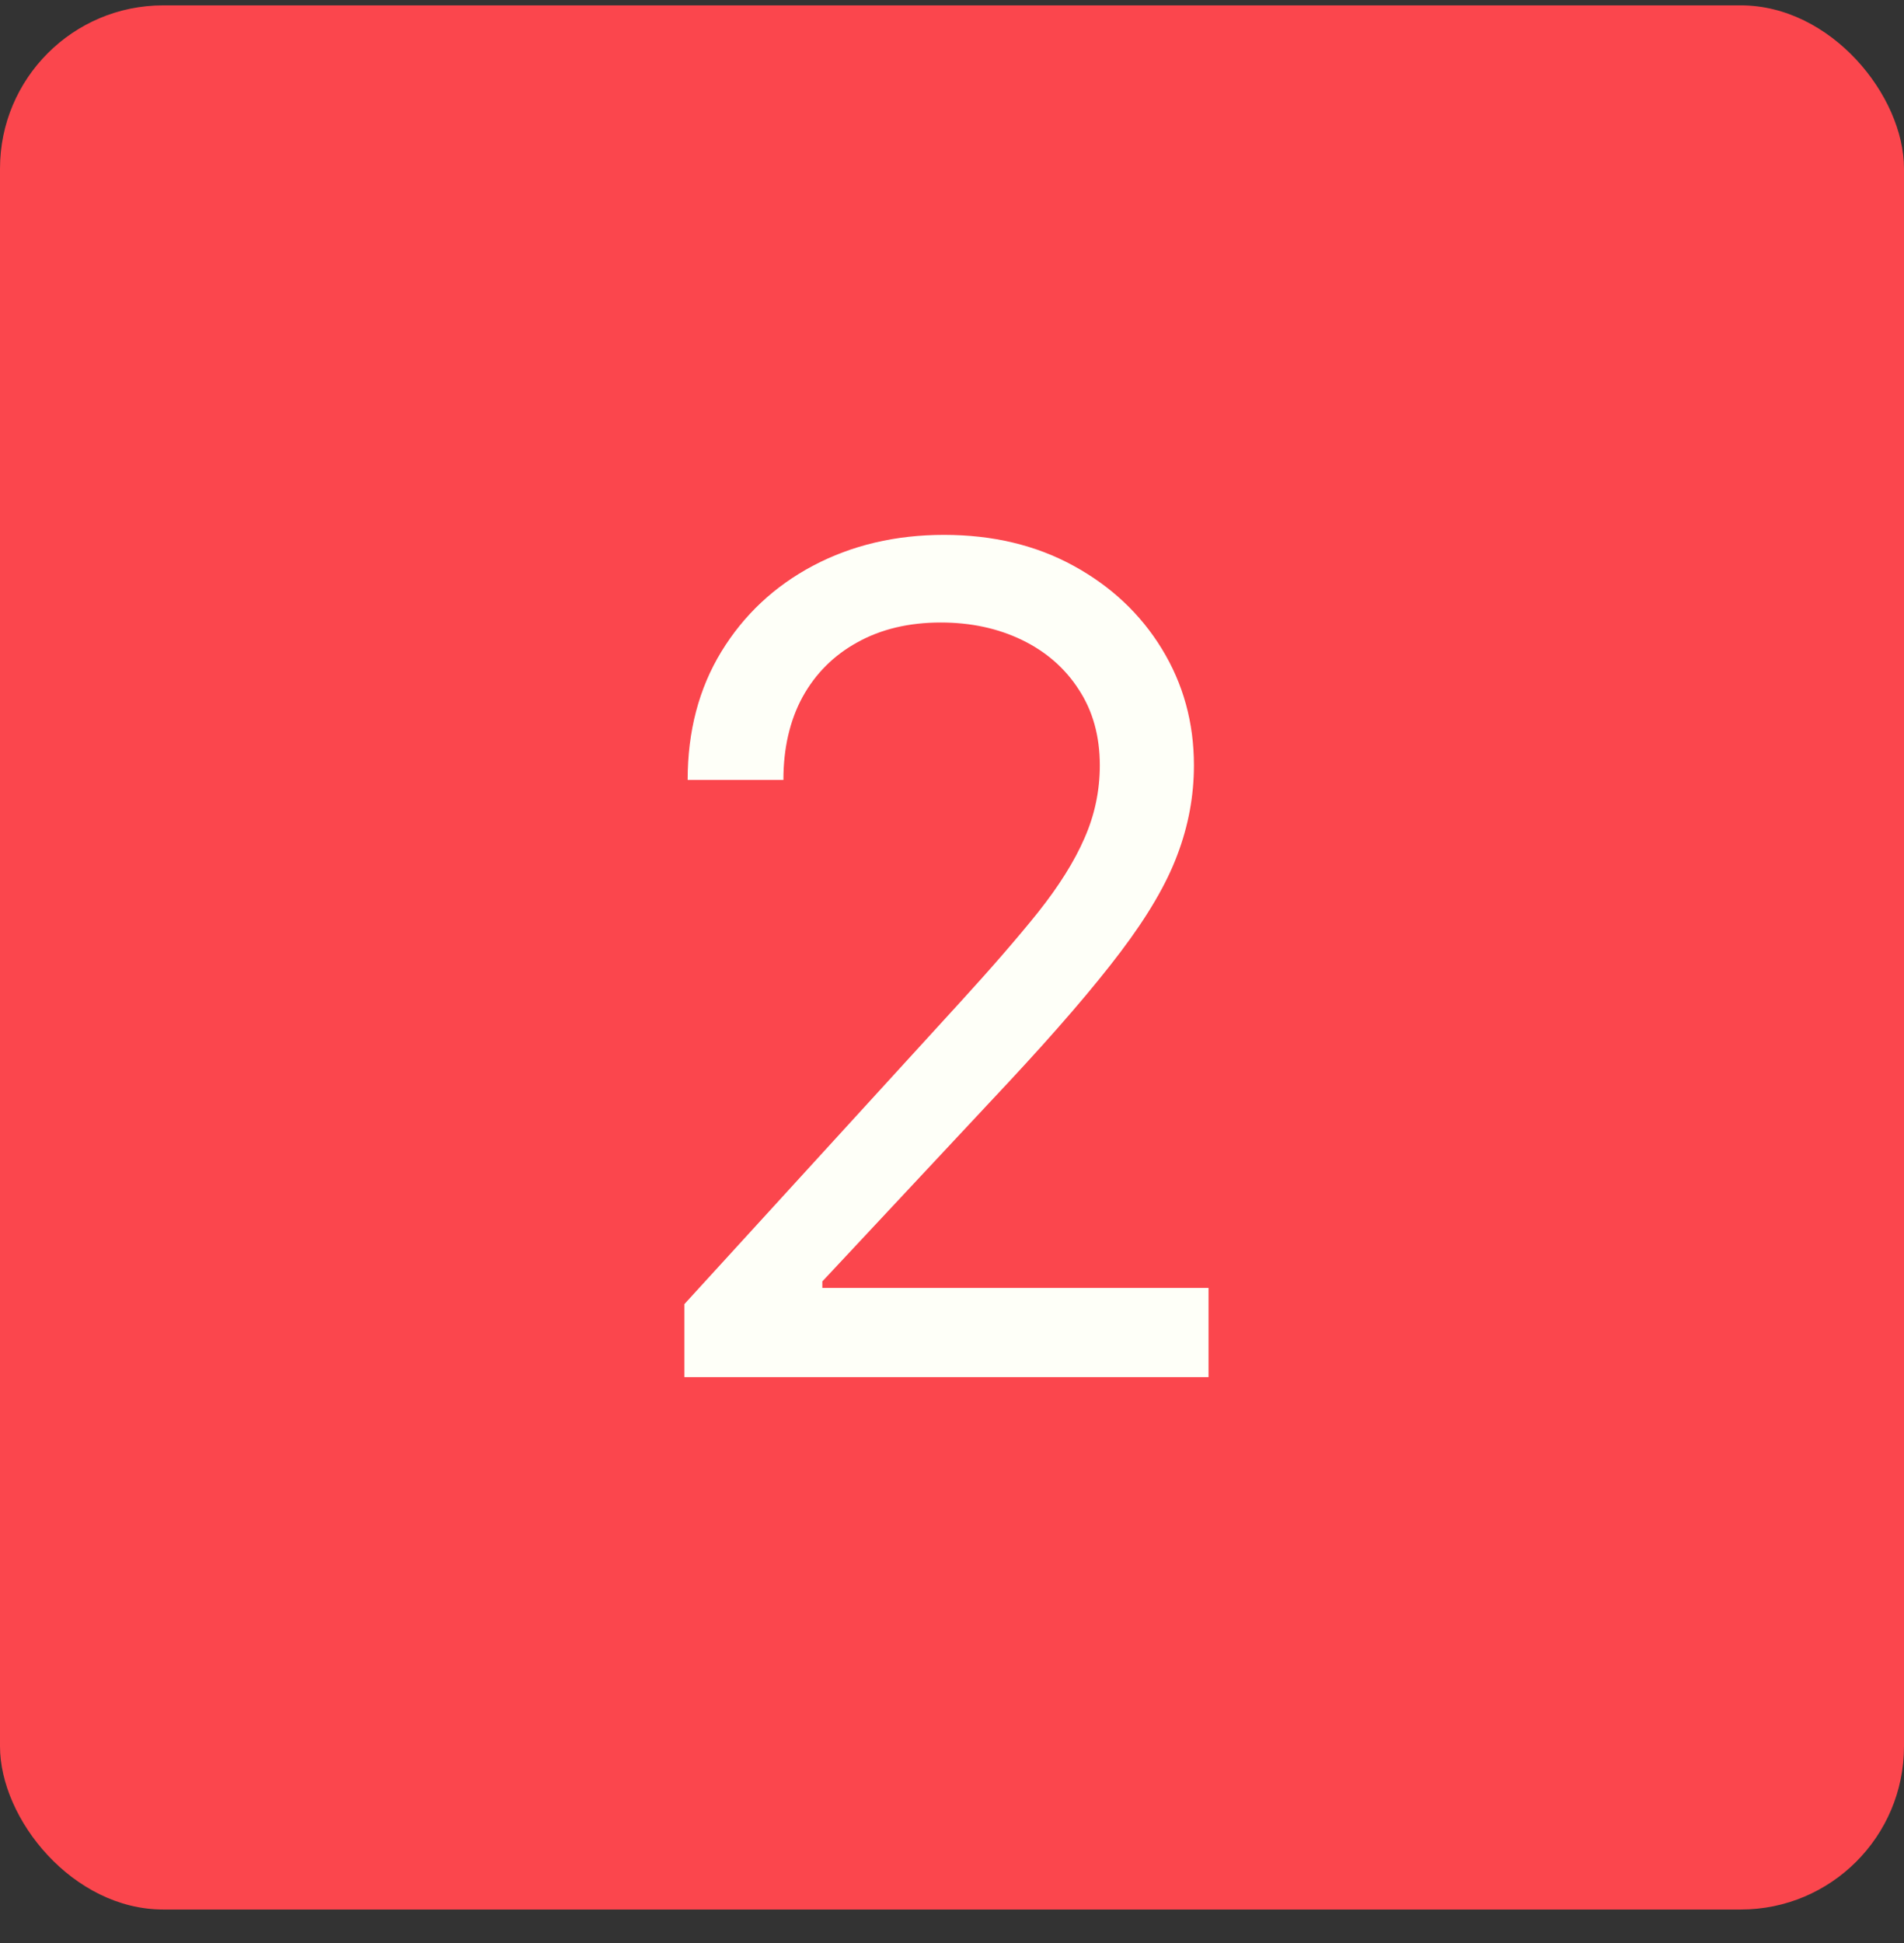
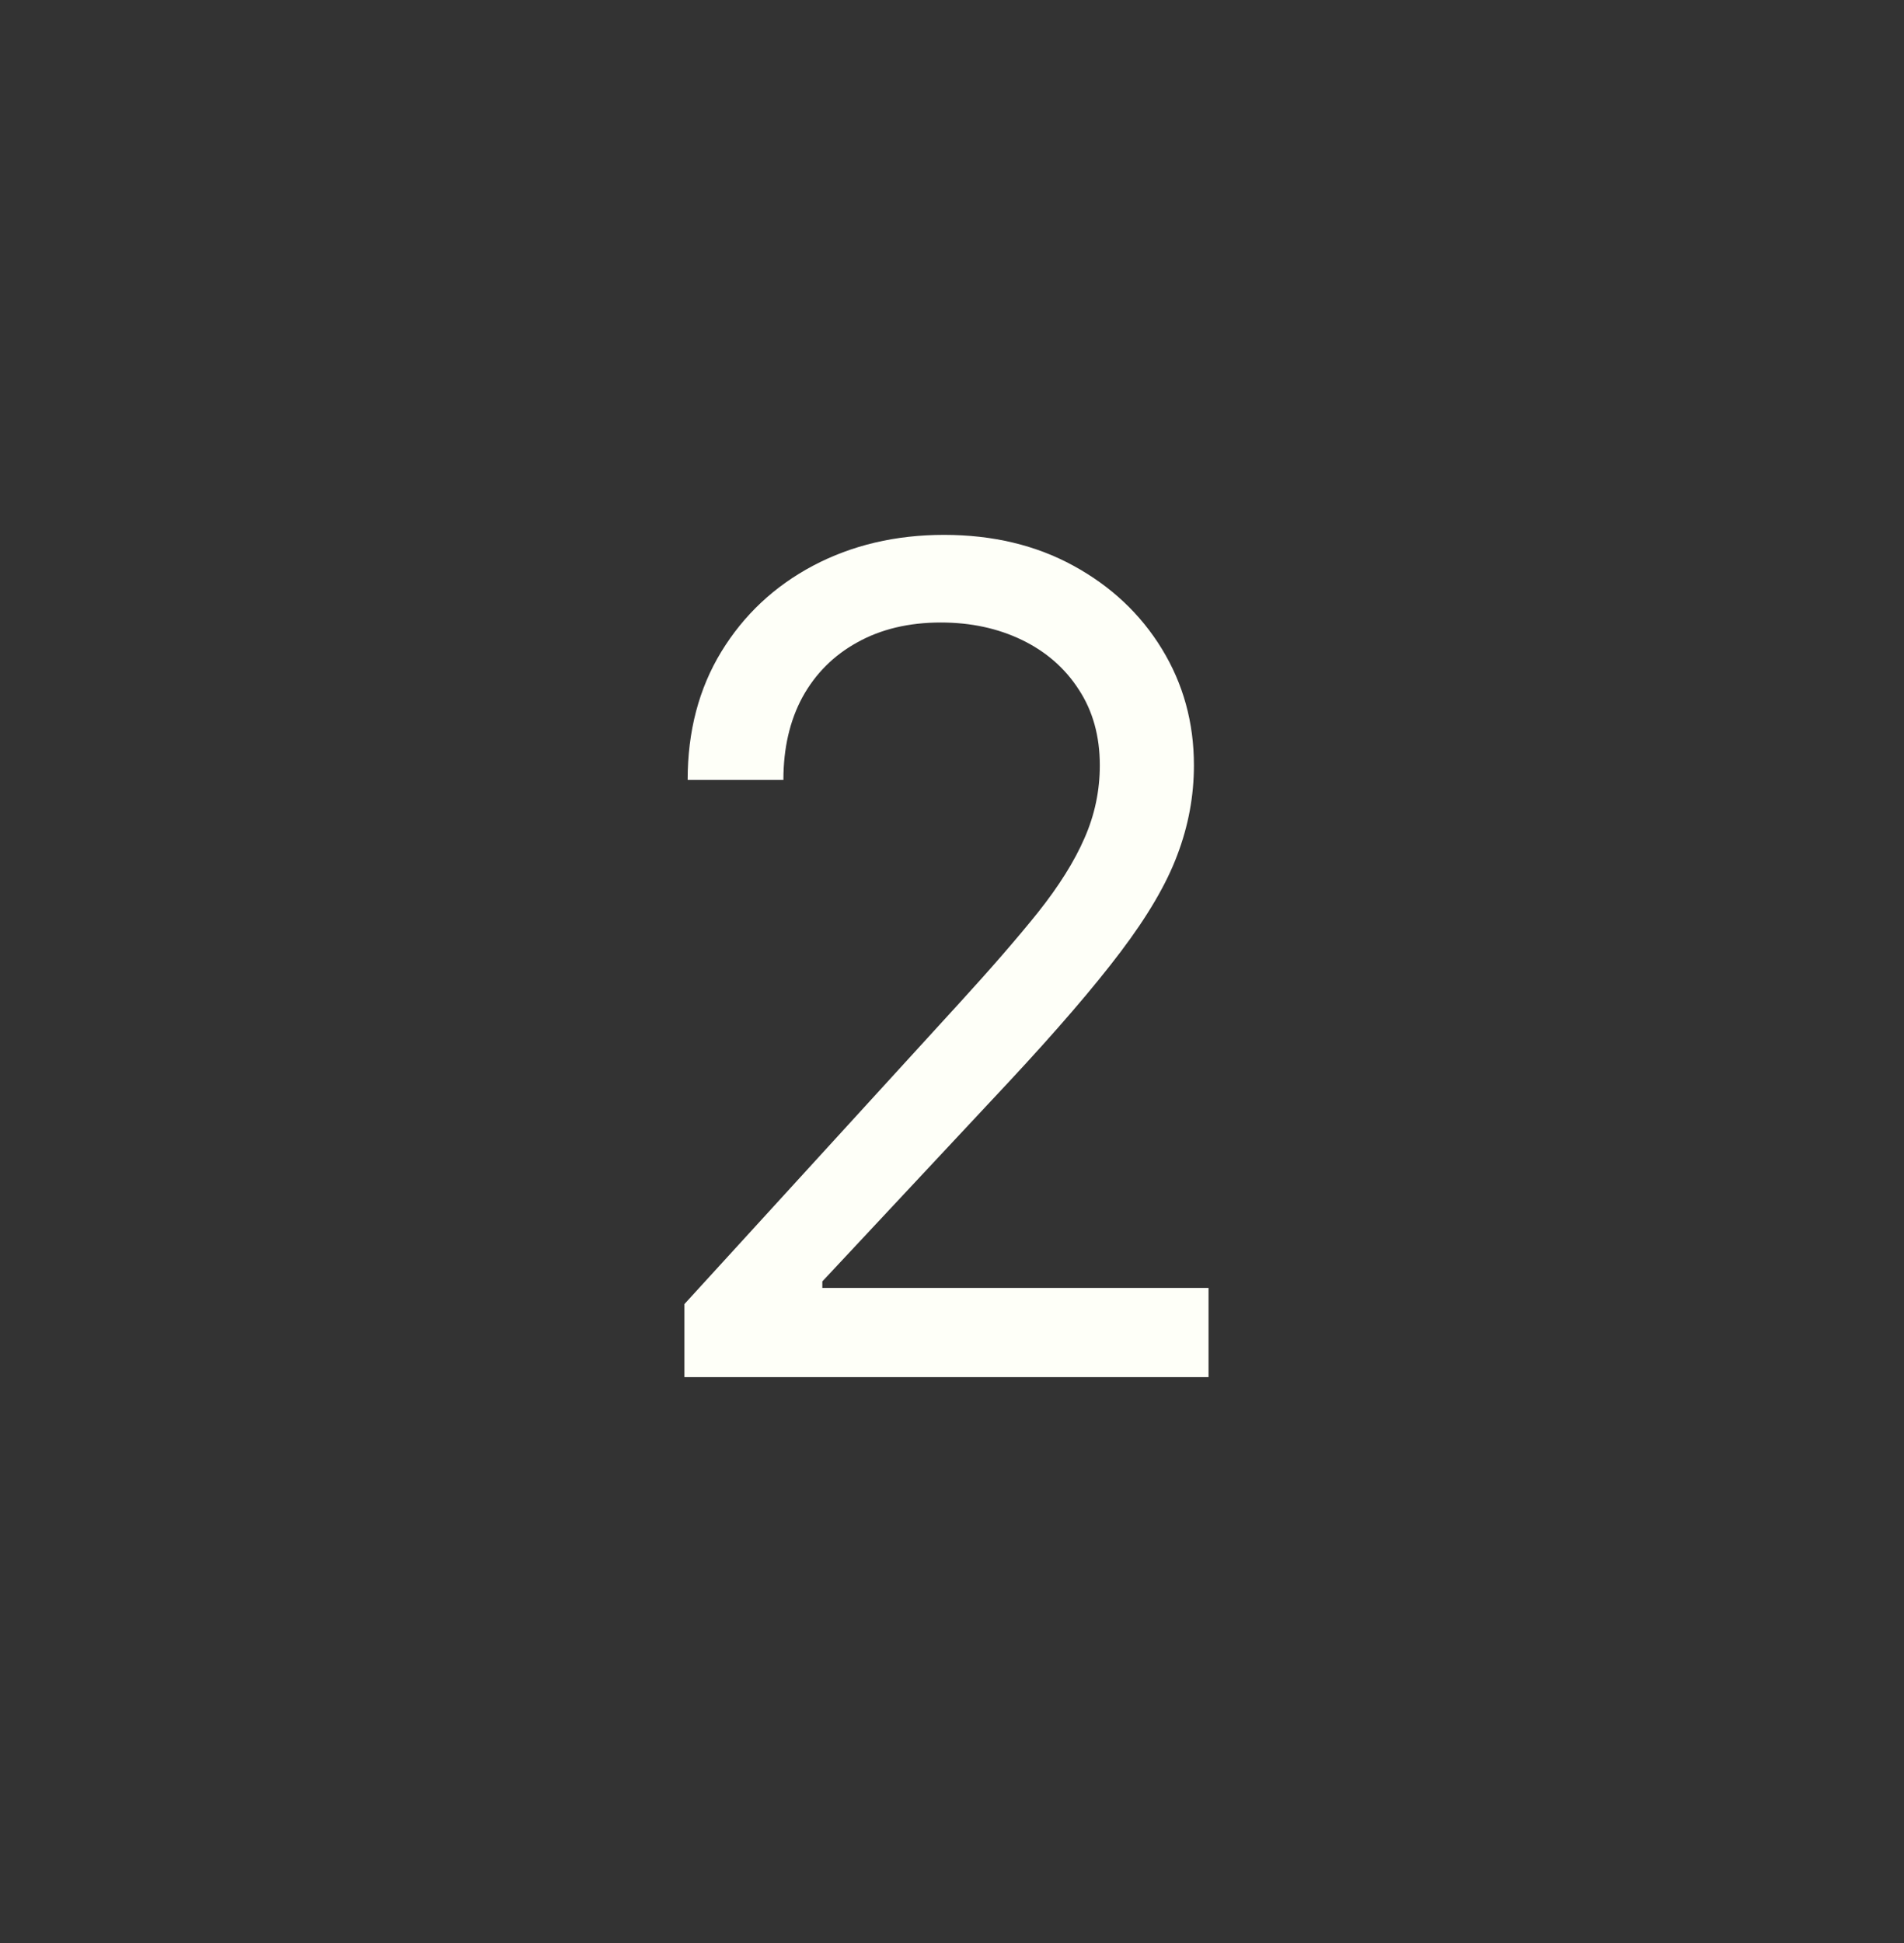
<svg xmlns="http://www.w3.org/2000/svg" width="49" height="50" viewBox="0 0 49 50" fill="none">
  <rect x="0" y="0" width="49" height="50" fill="#333333" stroke="none" />
-   <rect y="0.138" width="49" height="49" rx="4.2" fill="#FB464D" />
  <path d="M17.613 35.438V33.559L24.671 25.833C25.499 24.928 26.181 24.142 26.717 23.474C27.253 22.799 27.65 22.165 27.907 21.574C28.172 20.975 28.304 20.349 28.304 19.694C28.304 18.943 28.123 18.292 27.761 17.742C27.406 17.192 26.919 16.768 26.3 16.468C25.68 16.169 24.984 16.019 24.212 16.019C23.39 16.019 22.673 16.19 22.061 16.531C21.455 16.865 20.985 17.335 20.651 17.941C20.324 18.546 20.161 19.256 20.161 20.07H17.697C17.697 18.817 17.986 17.718 18.563 16.771C19.141 15.825 19.927 15.087 20.923 14.558C21.925 14.029 23.049 13.764 24.295 13.764C25.548 13.764 26.658 14.029 27.625 14.558C28.593 15.087 29.352 15.8 29.901 16.698C30.451 17.596 30.726 18.595 30.726 19.694C30.726 20.481 30.584 21.25 30.298 22.002C30.02 22.747 29.533 23.578 28.837 24.497C28.148 25.409 27.191 26.522 25.965 27.838L21.163 32.975V33.142H31.102V35.438H17.613Z" fill="#FEFFF8" />
</svg>